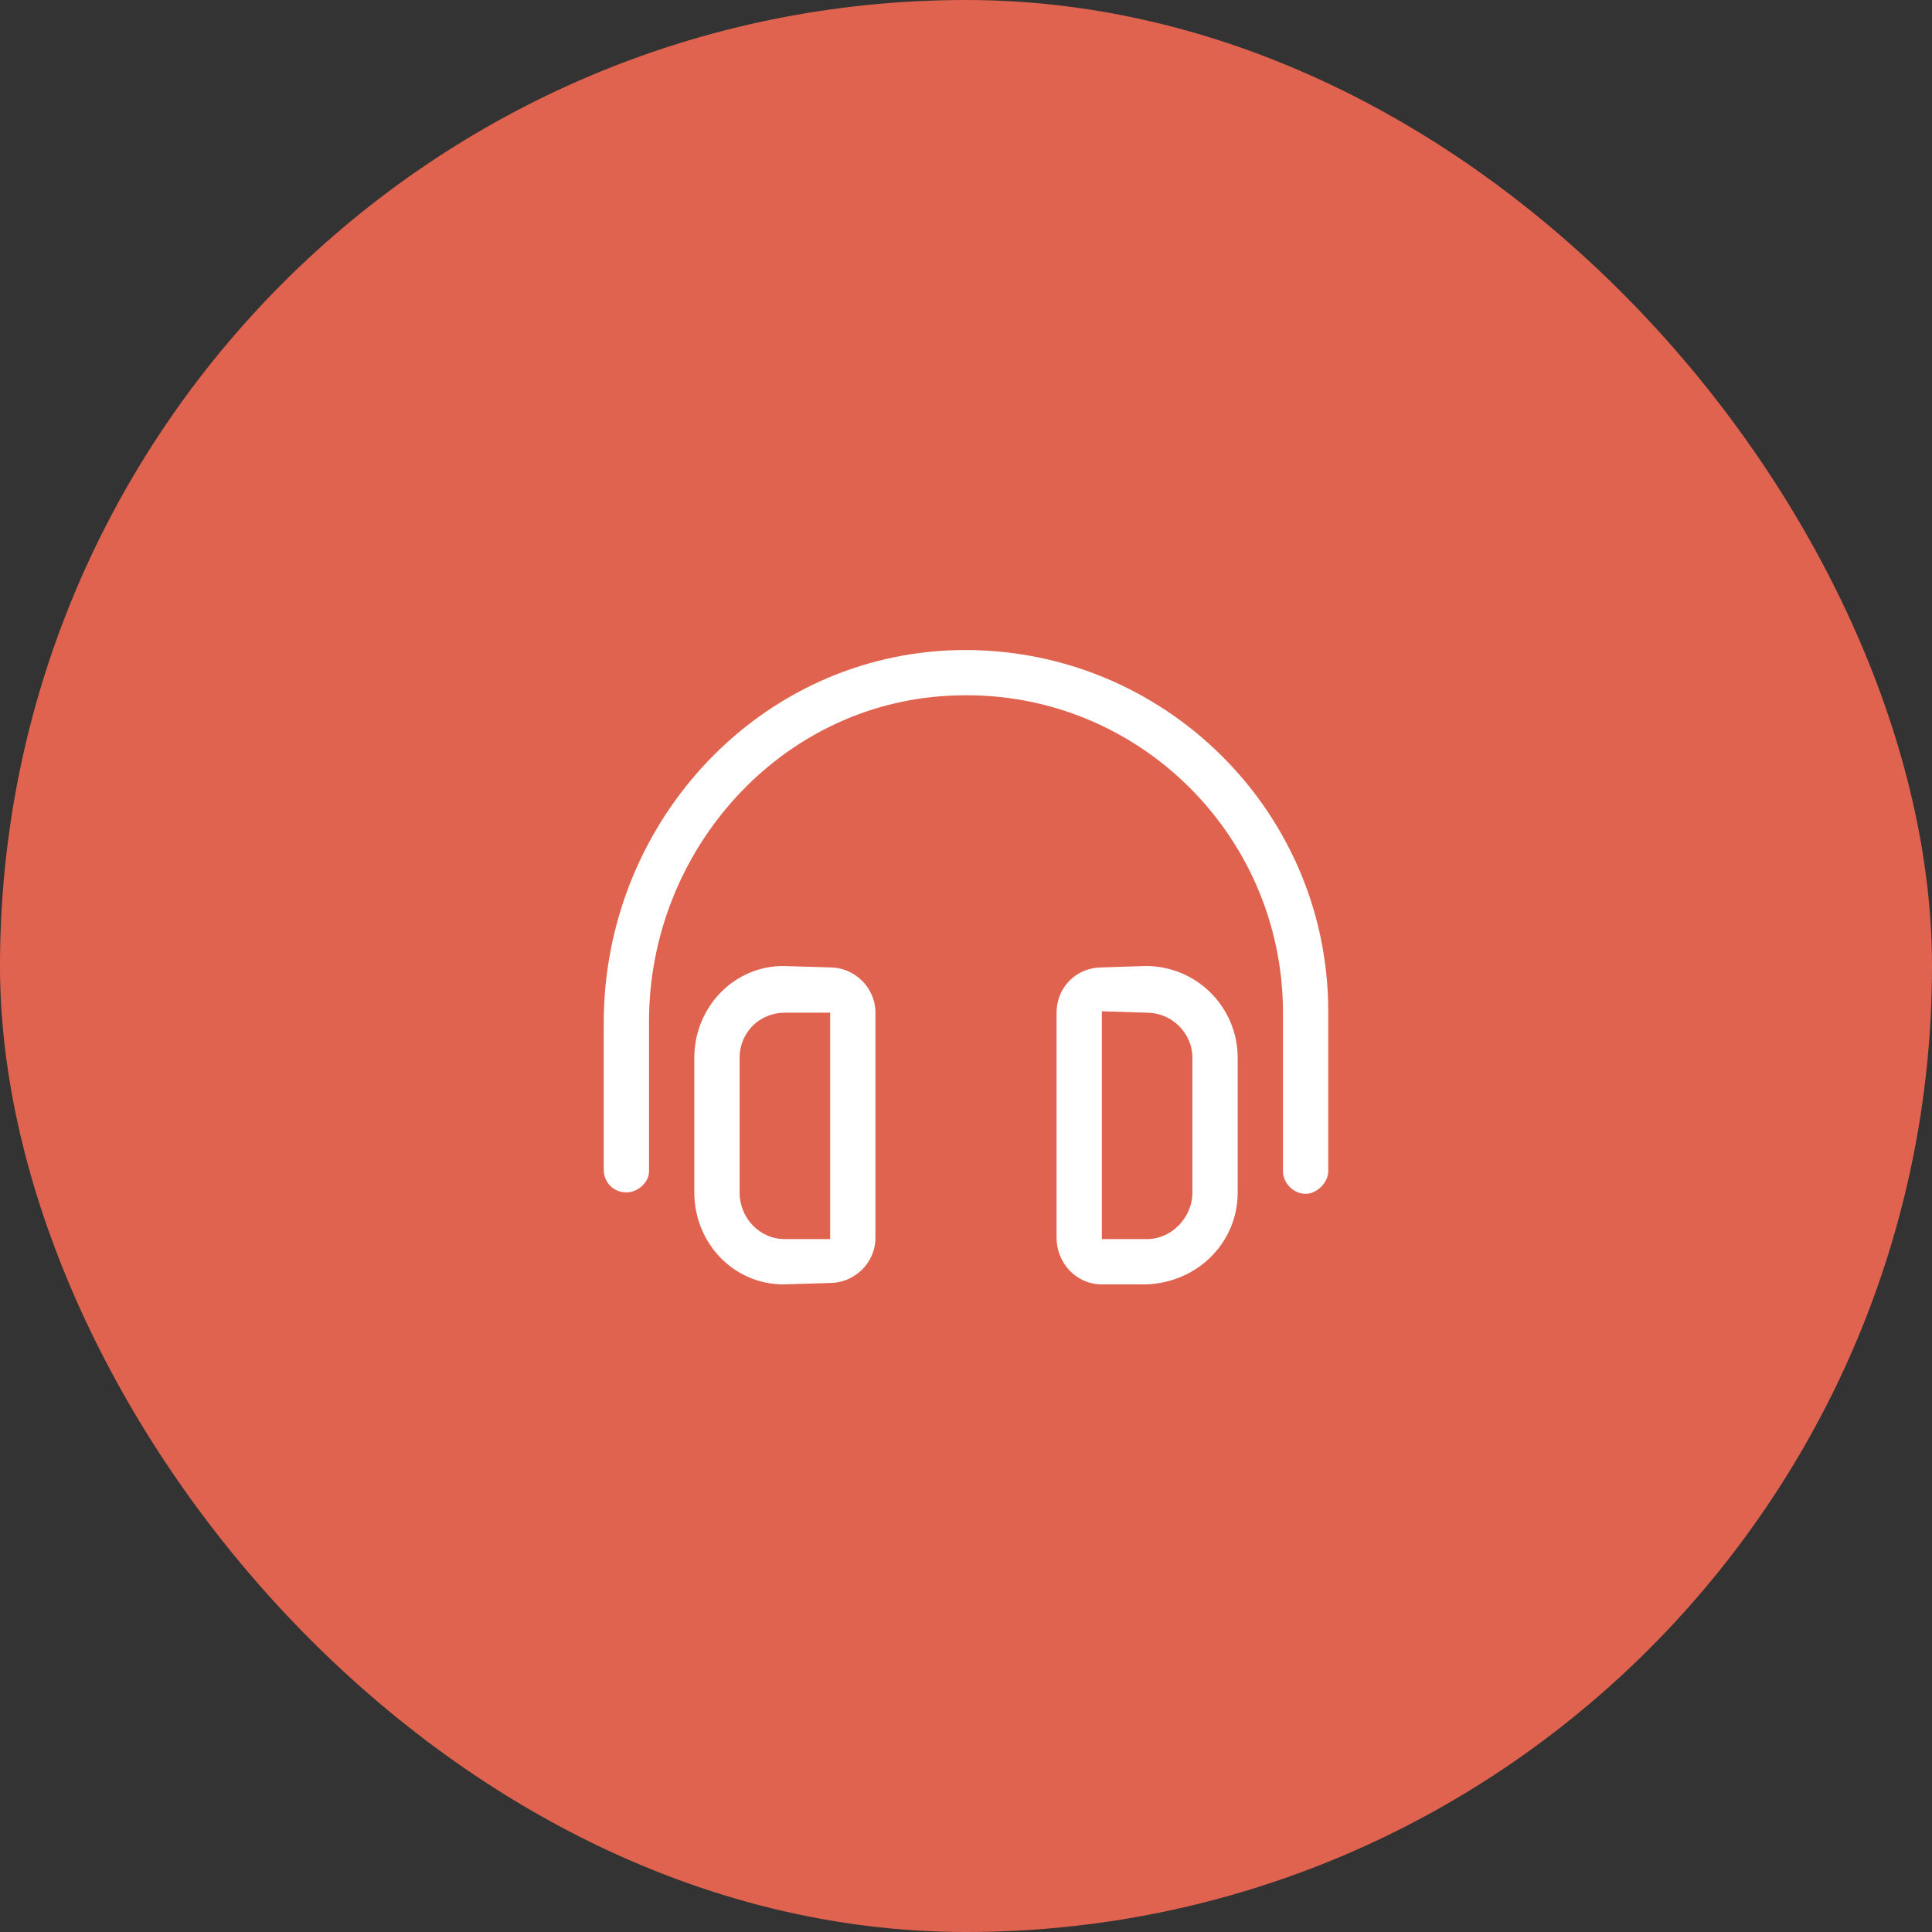
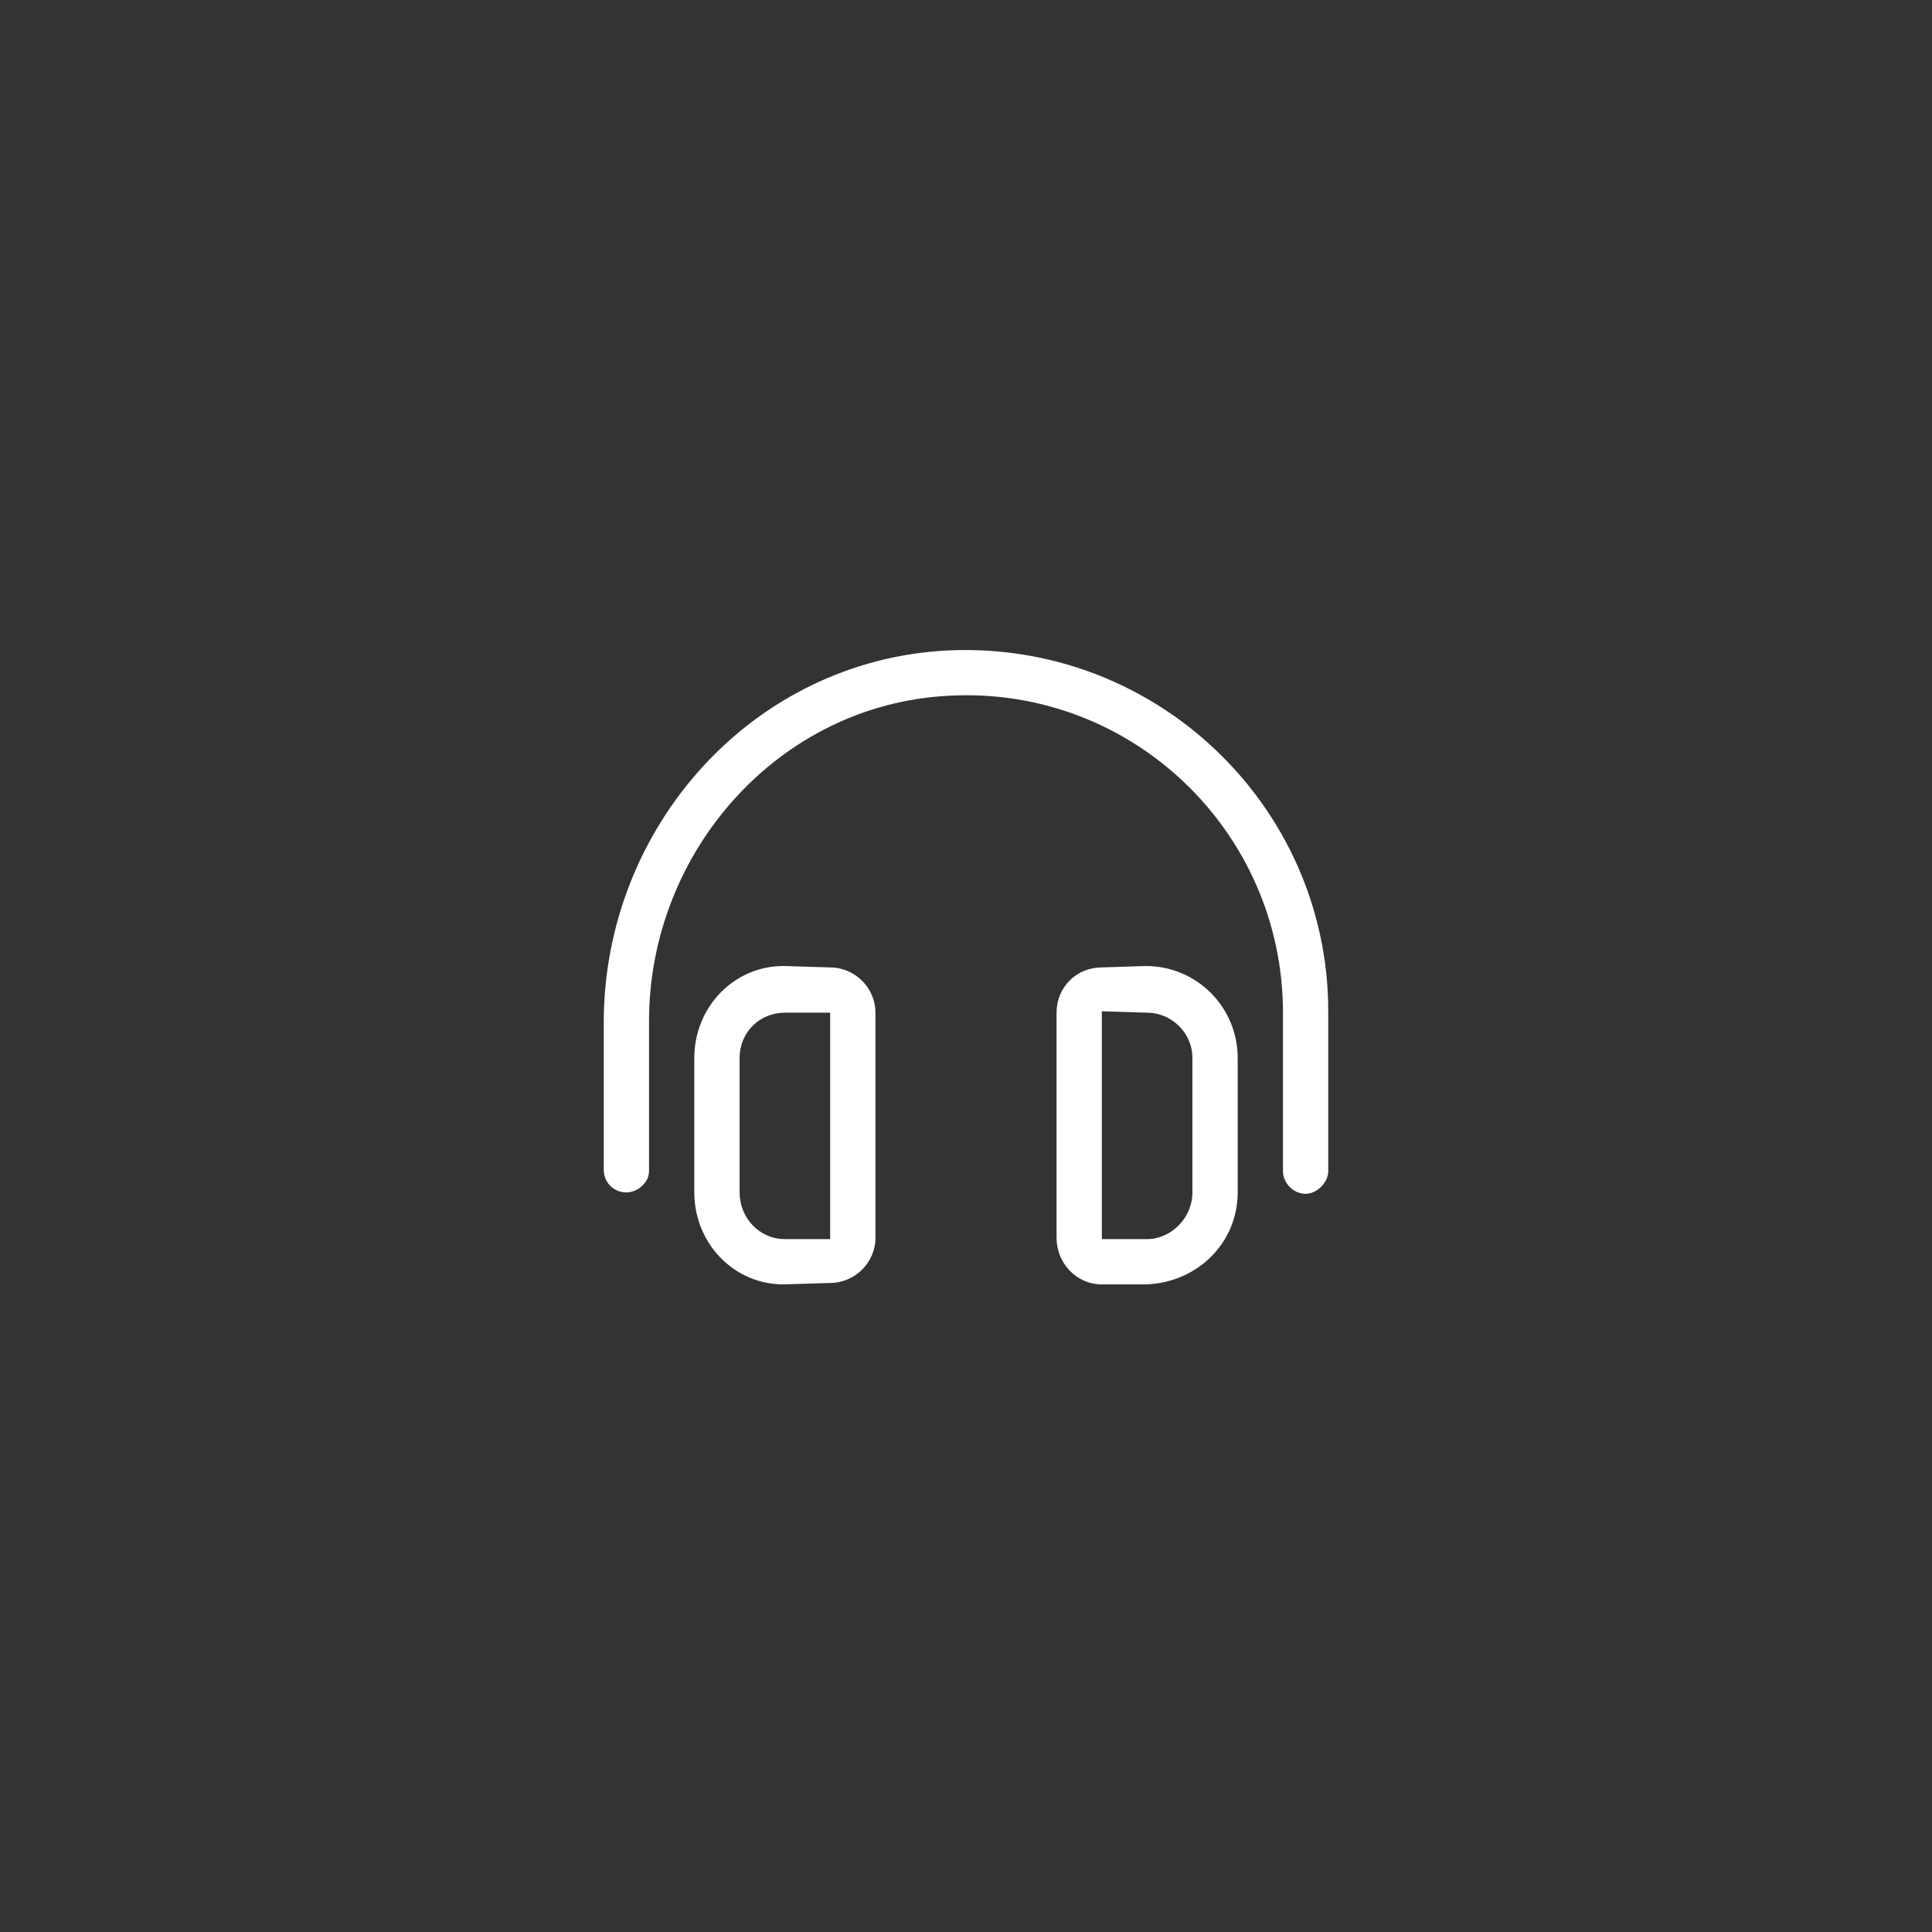
<svg xmlns="http://www.w3.org/2000/svg" width="64" height="64" viewBox="0 0 64 64" fill="none">
  <rect x="0" y="0" width="64" height="64" fill="#333333" stroke="none" />
-   <rect width="64" height="64" rx="32" fill="#E0634F" />
-   <path d="M37.953 32L36.5 32.047C35.656 32.047 35 32.703 35 33.547V41C35 41.844 35.656 42.547 36.5 42.547H37.953C39.641 42.5 41 41.188 41 39.5V35.047C41 33.359 39.641 32 37.953 32ZM39.5 39.5C39.5 40.344 38.797 41.047 38 41.047H36.5V33.5L38 33.547C38.797 33.547 39.5 34.203 39.5 35.047V39.5ZM27.5 32.047L25.953 32C24.312 32 23 33.359 23 35.047V39.5C23 41.188 24.312 42.547 25.953 42.547L27.5 42.5C28.297 42.5 29 41.844 29 41V33.547C29 32.703 28.297 32.047 27.5 32.047ZM27.5 41.047H26C25.156 41.047 24.5 40.344 24.5 39.5V35.047C24.5 34.203 25.156 33.547 26 33.547H27.5V41.047ZM31.391 21.547C24.922 21.875 20 27.406 20 33.875V38.75C20 39.172 20.328 39.5 20.75 39.5C21.125 39.5 21.5 39.172 21.5 38.797V33.828C21.5 28.203 25.812 23.328 31.438 23.047C37.484 22.719 42.5 27.547 42.5 33.547V38.797C42.5 39.172 42.828 39.547 43.25 39.547C43.625 39.547 44 39.172 44 38.797V33.5C44 26.703 38.281 21.219 31.391 21.547Z" fill="white" />
+   <path d="M37.953 32L36.5 32.047C35.656 32.047 35 32.703 35 33.547V41C35 41.844 35.656 42.547 36.5 42.547H37.953C39.641 42.5 41 41.188 41 39.5V35.047C41 33.359 39.641 32 37.953 32ZM39.5 39.5C39.5 40.344 38.797 41.047 38 41.047H36.5V33.5L38 33.547C38.797 33.547 39.5 34.203 39.5 35.047V39.5ZM27.5 32.047L25.953 32C24.312 32 23 33.359 23 35.047V39.5C23 41.188 24.312 42.547 25.953 42.547L27.5 42.5C28.297 42.5 29 41.844 29 41V33.547C29 32.703 28.297 32.047 27.5 32.047M27.5 41.047H26C25.156 41.047 24.5 40.344 24.5 39.5V35.047C24.5 34.203 25.156 33.547 26 33.547H27.5V41.047ZM31.391 21.547C24.922 21.875 20 27.406 20 33.875V38.75C20 39.172 20.328 39.5 20.75 39.5C21.125 39.5 21.5 39.172 21.5 38.797V33.828C21.5 28.203 25.812 23.328 31.438 23.047C37.484 22.719 42.5 27.547 42.5 33.547V38.797C42.5 39.172 42.828 39.547 43.25 39.547C43.625 39.547 44 39.172 44 38.797V33.5C44 26.703 38.281 21.219 31.391 21.547Z" fill="white" />
</svg>